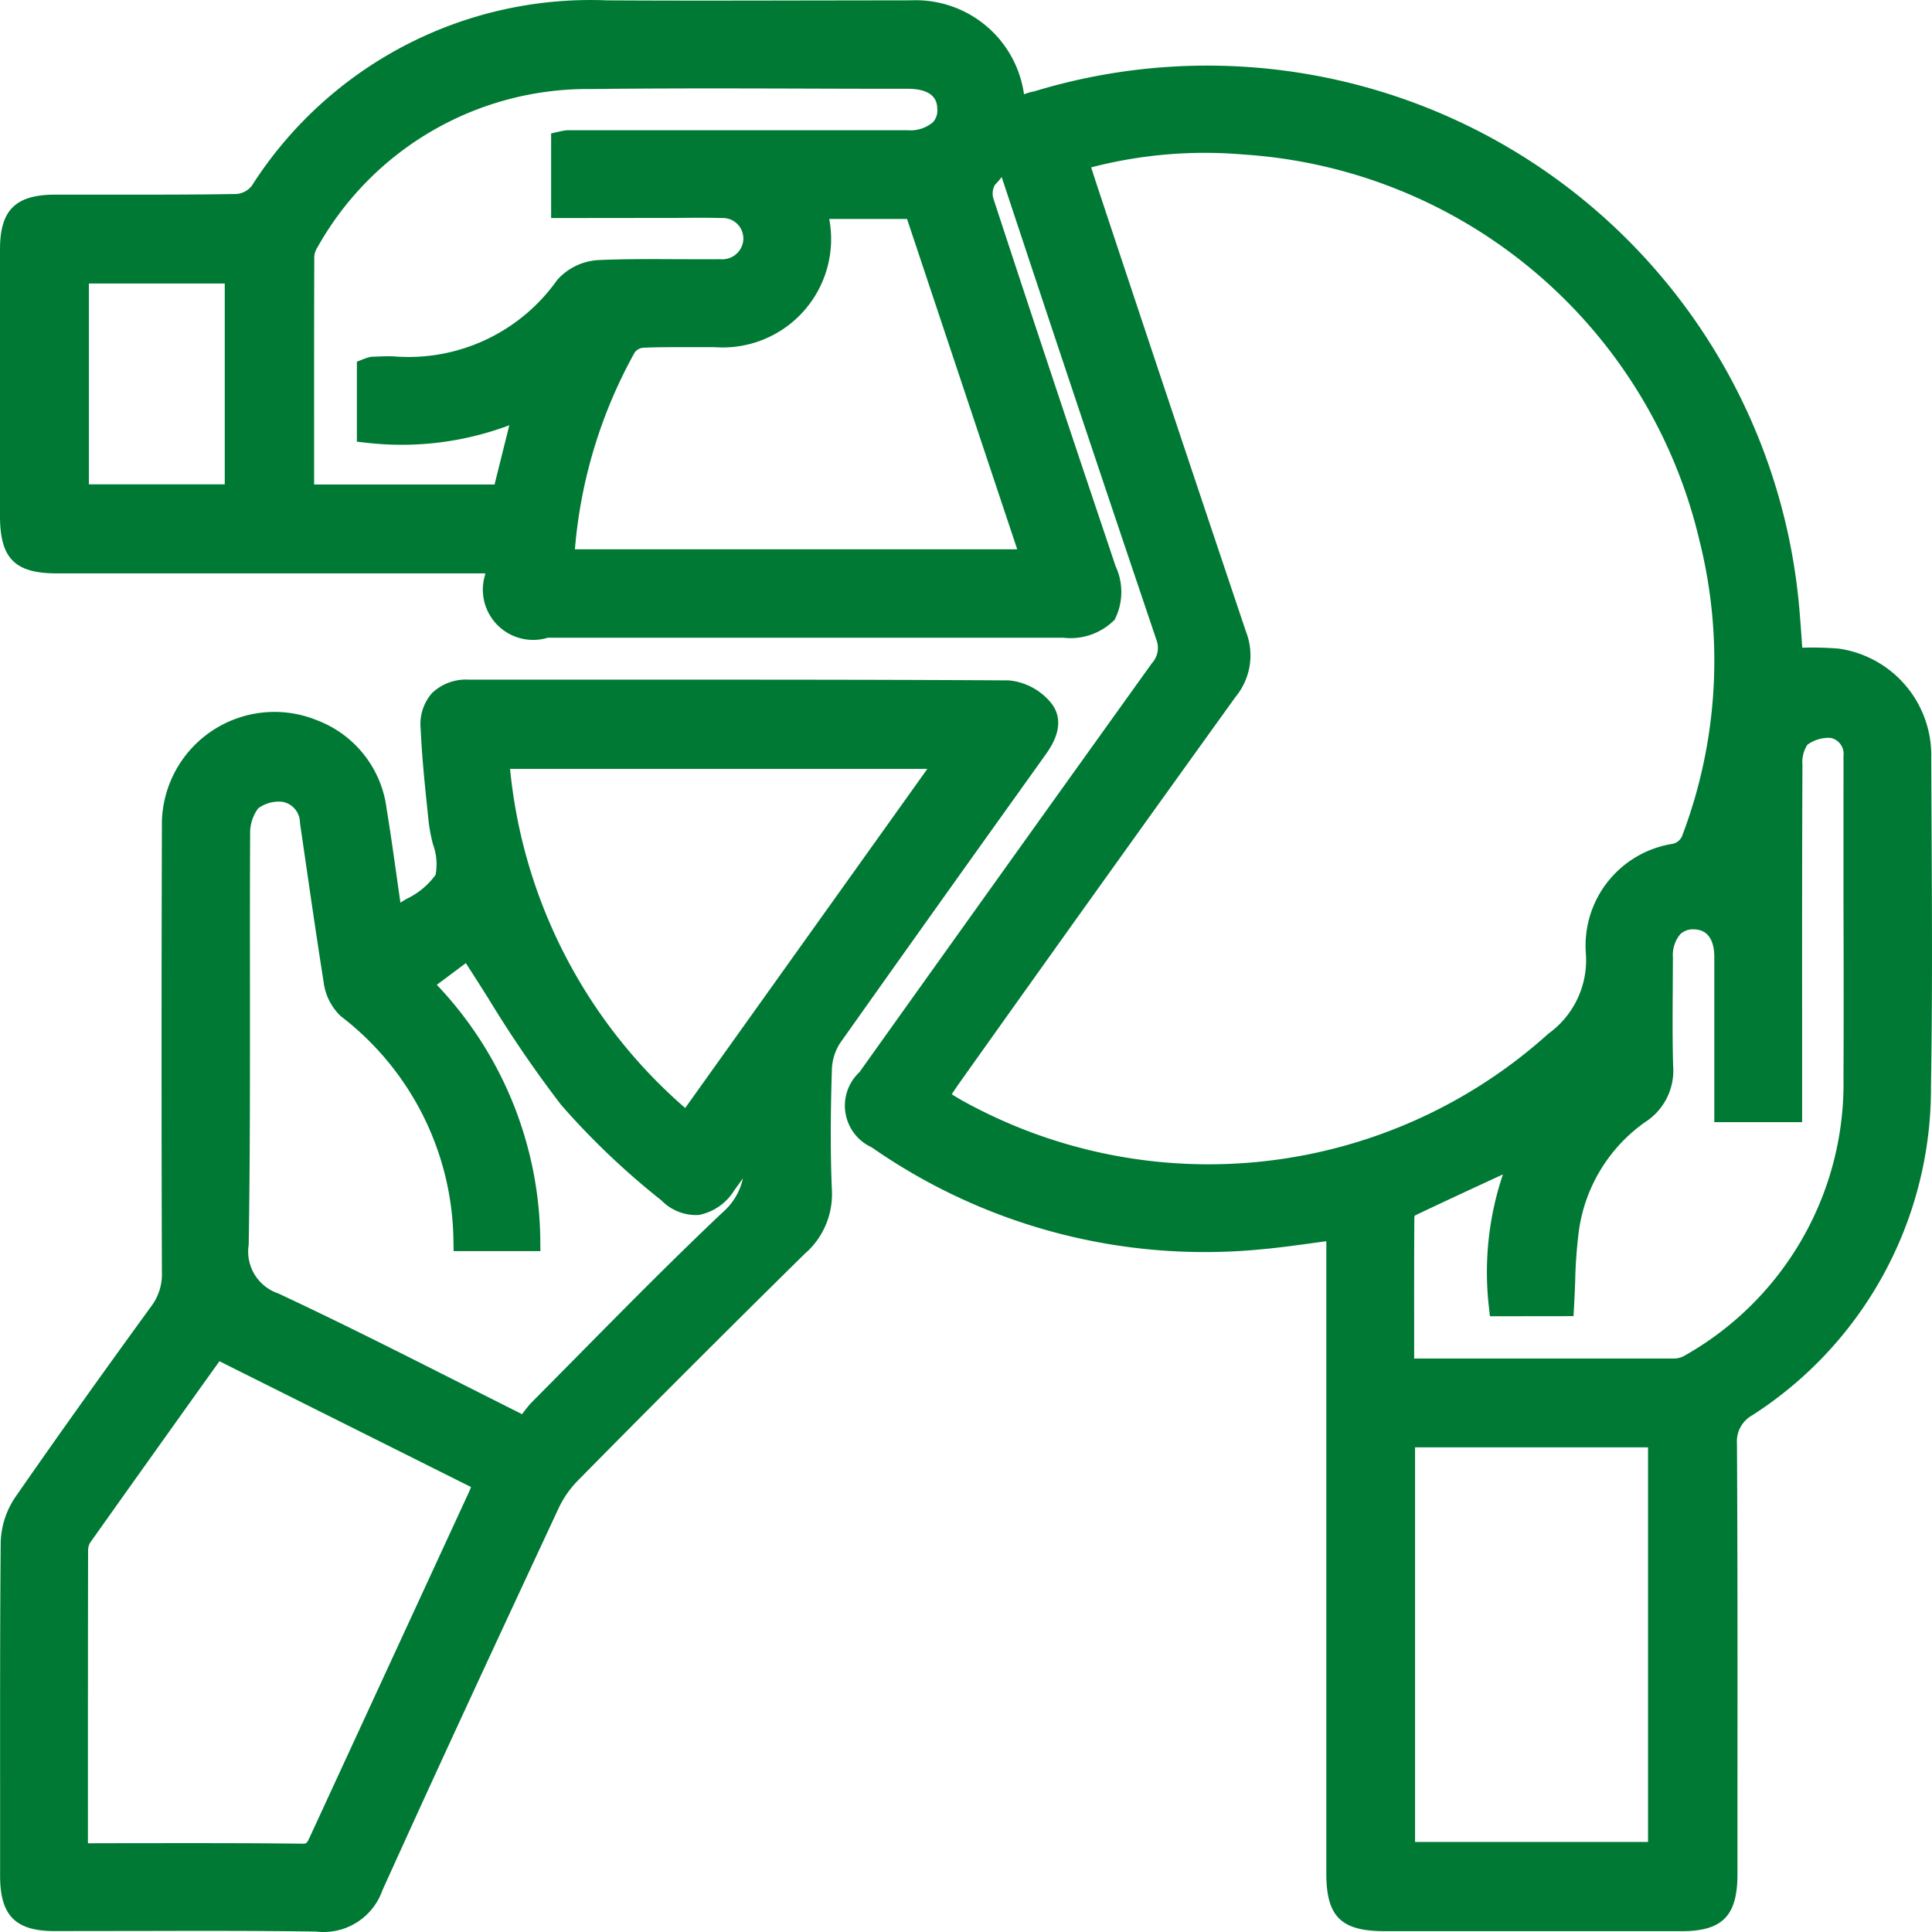
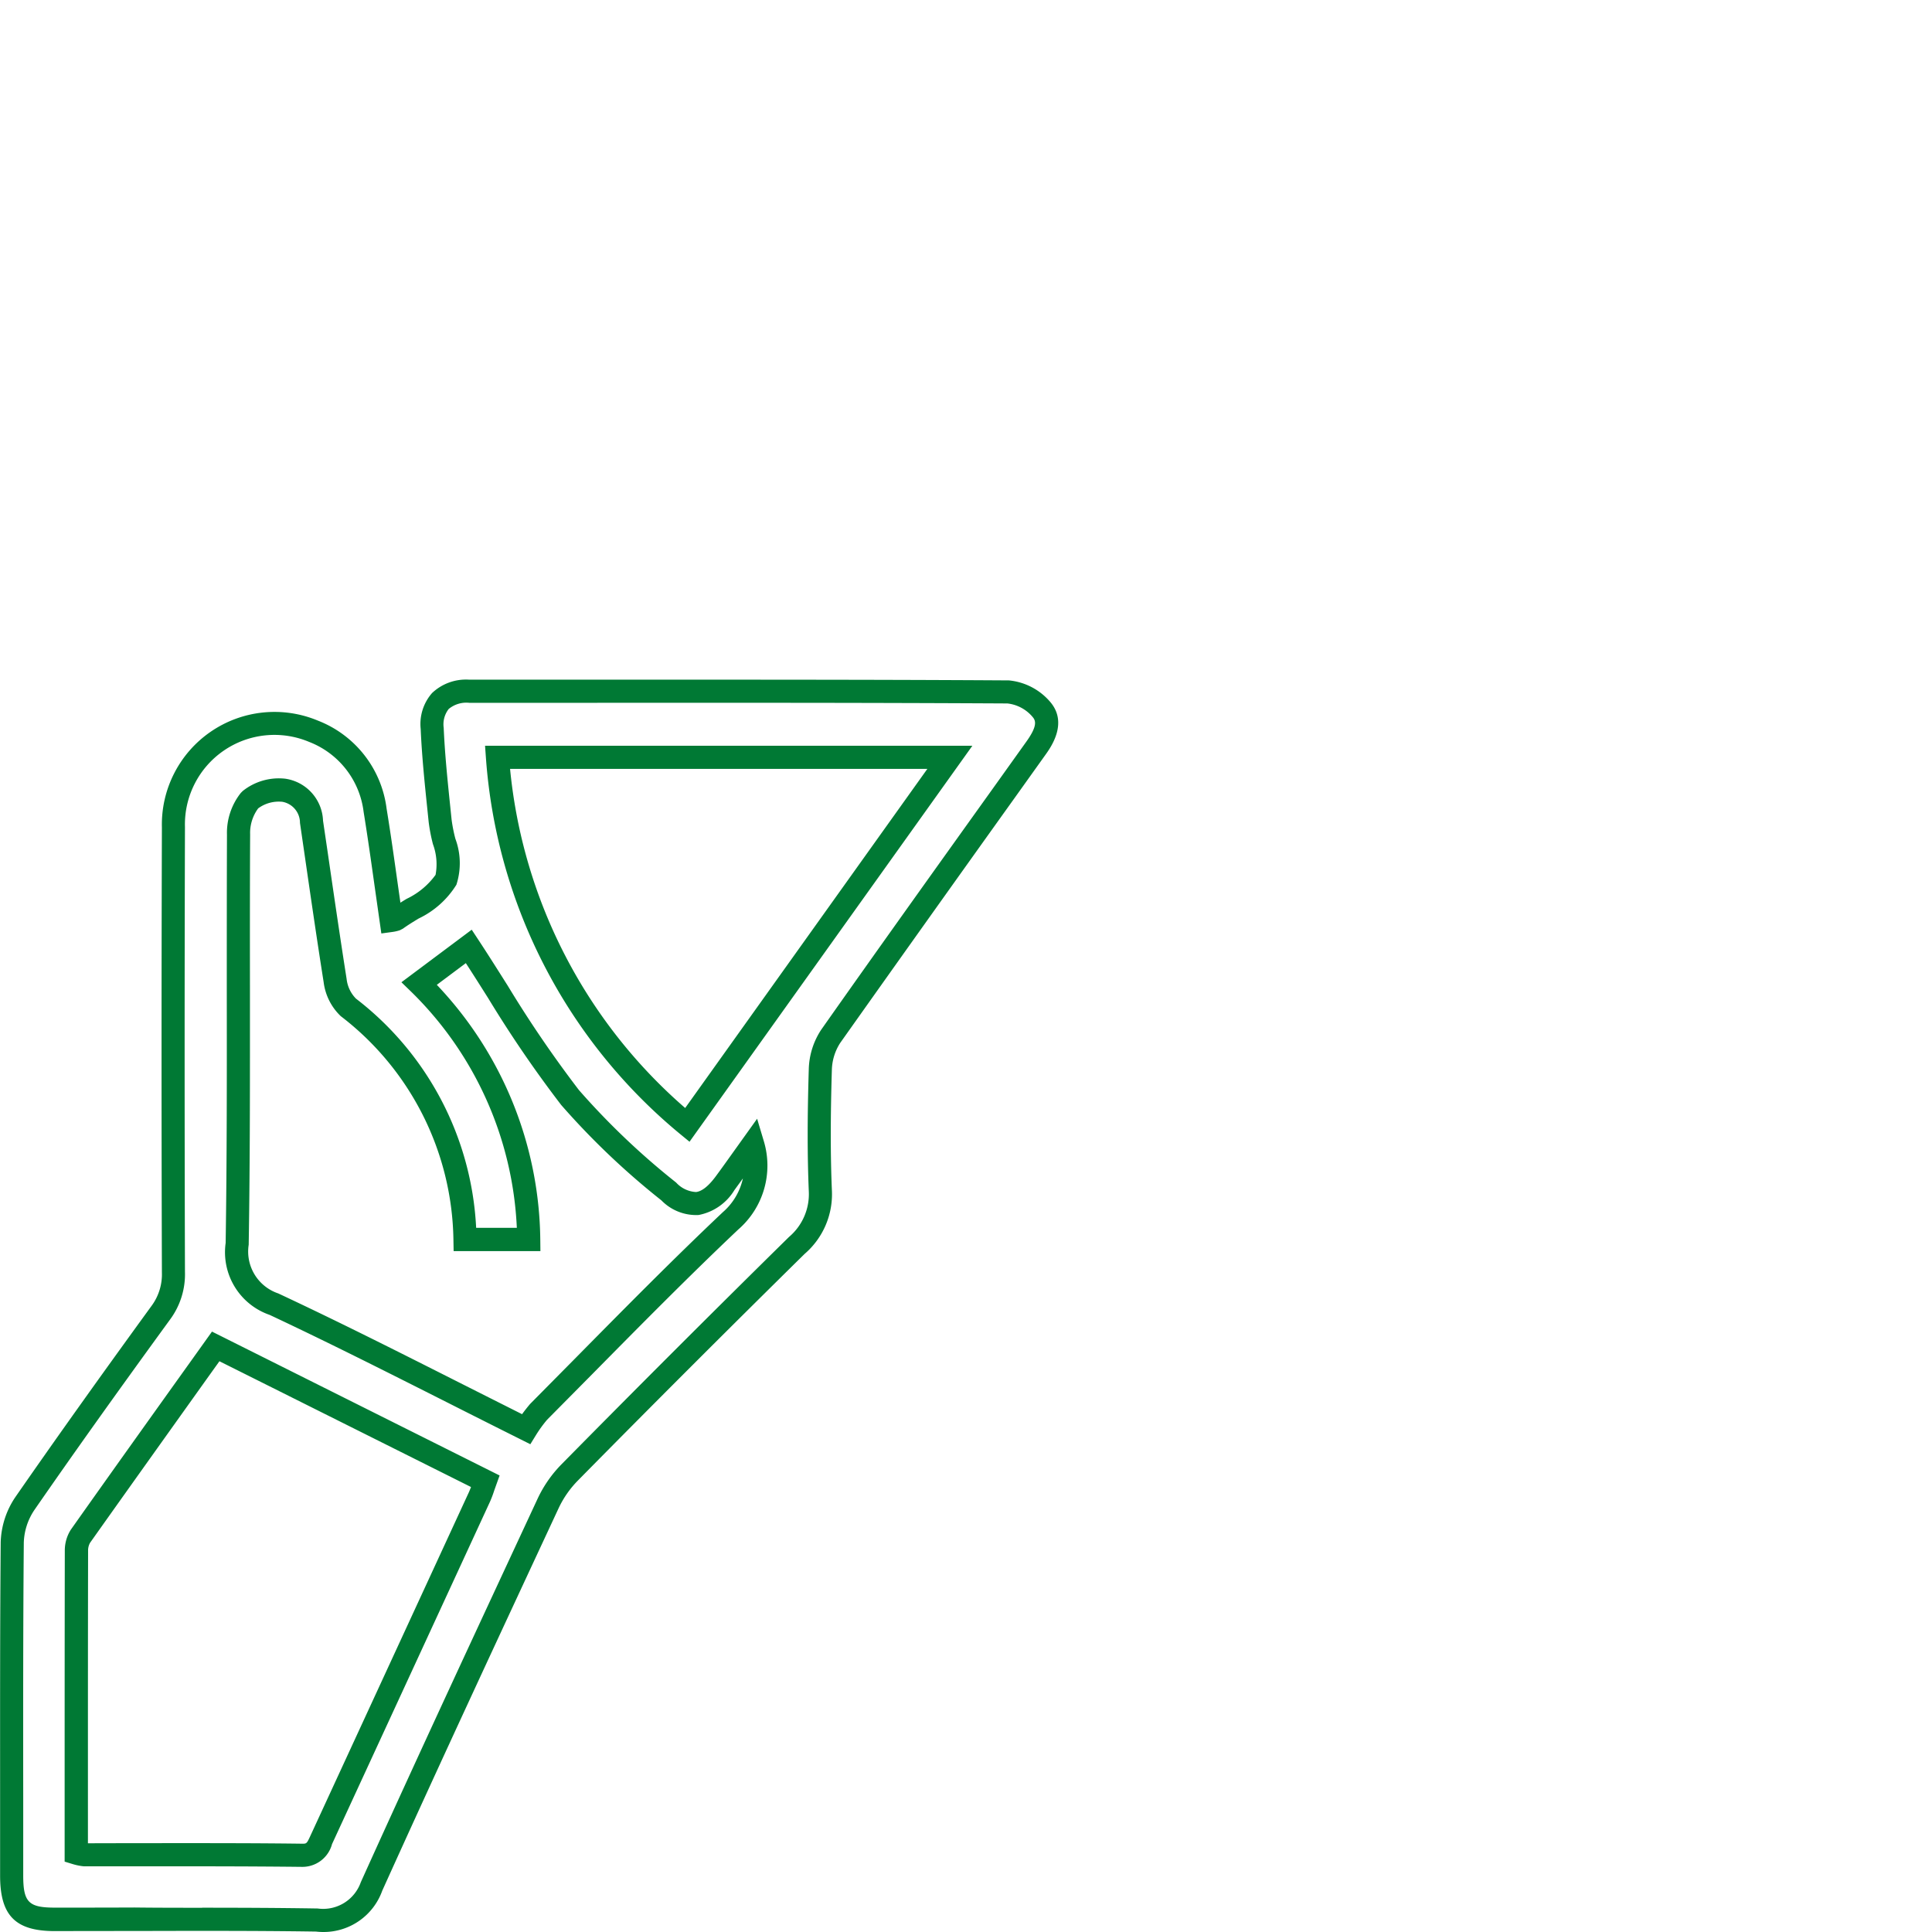
<svg xmlns="http://www.w3.org/2000/svg" id="icon-participa-4-colaborcion-innovacion-abierta" width="94" height="94" viewBox="0 0 94 94">
  <g id="Grupo_18484" data-name="Grupo 18484" transform="translate(0 0)">
    <g id="Grupo_26727" data-name="Grupo 26727" transform="translate(41.119 3.193)">
-       <path id="Trazado_28938" data-name="Trazado 28938" d="M537.318,3606.385a15.161,15.161,0,0,1,2.254.016,4.672,4.672,0,0,1,3.981,4.761c.017,5.308.08,10.617-.013,15.922a18.422,18.422,0,0,1-8.436,15.585,1.992,1.992,0,0,0-1,1.885c.038,6.979.023,13.957.02,20.936,0,1.685-.488,2.183-2.143,2.183h-14.45c-1.82,0-2.281-.453-2.281-2.242v-31.4c-1.3.166-2.522.36-3.75.473a27.741,27.741,0,0,1-18.609-4.86c-1.254-.851-1.365-1.6-.459-2.869q7.1-9.957,14.23-19.9a1.643,1.643,0,0,0,.275-1.687q-3.894-11.532-7.715-23.08c-.574-1.719-.27-2.313,1.434-2.846a28.346,28.346,0,0,1,36.446,24.3C537.2,3604.527,537.252,3605.5,537.318,3606.385Zm-41.665,21.295c.4.244.723.458,1.064.648a25.251,25.251,0,0,0,29.155-3.344,4.9,4.9,0,0,0,2-4.342,4.429,4.429,0,0,1,3.689-4.744,1.206,1.206,0,0,0,1-.873,24.613,24.613,0,0,0,.819-14.583,25.082,25.082,0,0,0-22.687-19.209,22.6,22.6,0,0,0-8.169.8c.113.362.205.643.289.922q3.688,11.123,7.424,22.238a2.624,2.624,0,0,1-.41,2.635q-6.8,9.446-13.542,18.935C496.091,3627.048,495.89,3627.339,495.653,3627.679Zm27.5,10.063a14.307,14.307,0,0,1,1.159-7.424c-1.911.883-3.739,1.721-5.556,2.583a.7.7,0,0,0-.345.5c-.023,2.479-.015,4.959-.015,7.436a2.071,2.071,0,0,0,.367.084h12.871a1.651,1.651,0,0,0,.82-.248,15.763,15.763,0,0,0,7.956-14.007c.023-4.226,0-8.453,0-12.677,0-.984.012-1.965,0-2.949a1.33,1.33,0,0,0-1.092-1.435,2.357,2.357,0,0,0-1.639.5,2.127,2.127,0,0,0-.39,1.434c-.026,5.242-.016,10.481-.016,15.722v1.037h-3.146v-7.486c0-1.169-.589-1.873-1.536-1.895-.984-.022-1.6.7-1.6,1.923,0,1.768-.039,3.539.012,5.307a2.427,2.427,0,0,1-1.1,2.238,8.336,8.336,0,0,0-3.483,5.714c-.17,1.184-.16,2.4-.232,3.639Zm-4.712,26.716H530.9v-20.328H518.438Z" transform="translate(-491.271 -3577.47)" fill="#007934" />
-       <path id="Trazado_34163" data-name="Trazado 34163" d="M532.041,3668.3h-14.45c-2.126,0-2.844-.707-2.844-2.806V3634.73l-.623.085c-.852.117-1.679.231-2.512.307a28.327,28.327,0,0,1-18.983-4.959,2.228,2.228,0,0,1-.595-3.66q7.1-9.955,14.231-19.9a1.1,1.1,0,0,0,.211-1.146q-3.913-11.583-7.727-23.116a3.01,3.01,0,0,1-.1-2.306,2.964,2.964,0,0,1,1.9-1.254,28.914,28.914,0,0,1,37.175,24.777c.069.7.117,1.4.163,2.067l.016.229a15.836,15.836,0,0,1,1.776.044,5.244,5.244,0,0,1,4.5,5.339l.017,3.629c.02,4.027.042,8.19-.03,12.286a18.892,18.892,0,0,1-8.694,16.047,1.451,1.451,0,0,0-.746,1.368c.033,5.6.029,11.165.025,16.727l0,4.253C534.748,3667.554,534.014,3668.3,532.041,3668.3Zm-16.167-34.85v32.044c0,1.475.208,1.679,1.717,1.679h14.45c1.343,0,1.58-.242,1.58-1.619l0-4.254c0-5.56.008-11.12-.023-16.679a2.55,2.55,0,0,1,1.287-2.379,17.767,17.767,0,0,0,8.151-15.091c.072-4.1.051-8.253.03-12.274l-.017-3.651a4.114,4.114,0,0,0-3.5-4.2,14.745,14.745,0,0,0-2.133-.011l-.558.037-.1-1.341c-.045-.657-.092-1.345-.161-2.032a27.782,27.782,0,0,0-35.721-23.812c-.711.222-1.1.442-1.23.689s-.076.71.168,1.439q3.82,11.549,7.713,23.078a2.179,2.179,0,0,1-.38,2.233q-7.082,9.884-14.2,19.858a1.789,1.789,0,0,0-.481,1.187c.048.267.309.558.8.889A27.21,27.21,0,0,0,511.506,3634c.819-.074,1.63-.186,2.465-.3.416-.057.837-.115,1.269-.17Zm15.652,31.636H517.938V3643.63h13.588Zm-12.461-1.127H530.4v-19.2H519.065Zm-.24-22.407a2.586,2.586,0,0,1-.542-.113l-.389-.126v-1.979c0-1.956,0-3.915.015-5.872a1.282,1.282,0,0,1,.628-.986c1.522-.723,3.013-1.412,4.55-2.121l2.416-1.115-.615,1.371a13.77,13.77,0,0,0-1.161,6.63l1.982,0c.008-.2.016-.4.024-.6a24.572,24.572,0,0,1,.186-2.557,8.919,8.919,0,0,1,3.718-6.1,1.869,1.869,0,0,0,.863-1.73c-.037-1.272-.029-2.515-.021-3.758l.008-1.6a2.633,2.633,0,0,1,.7-1.935,1.968,1.968,0,0,1,1.477-.55,2.176,2.176,0,0,1,2.087,2.456v6.923h2.019v-3.927q0-6.135.017-12.271a2.645,2.645,0,0,1,.495-1.76l.11-.115a2.915,2.915,0,0,1,2.032-.614,1.913,1.913,0,0,1,1.609,2.048c.01.6.008,1.257,0,1.915l0,.981,0,4.224c.006,2.818.01,5.637,0,8.455a16.308,16.308,0,0,1-8.241,14.494,2.175,2.175,0,0,1-1.082.321Zm4.515-10.072c-1.457.673-2.872,1.326-4.282,2a.307.307,0,0,0-.028.078c-.012,1.874-.011,3.828-.009,5.78v1.1l12.675,0a1.062,1.062,0,0,0,.522-.163,15.194,15.194,0,0,0,7.691-13.517c.015-2.831.01-5.646,0-8.462l0-4.227,0-.986c0-.652.006-1.3,0-1.956a.791.791,0,0,0-.628-.885,1.744,1.744,0,0,0-1.128.334,1.573,1.573,0,0,0-.241.988c-.018,4.143-.017,8.231-.015,12.32v5.054h-4.273v-8.05c0-.489-.127-1.312-.985-1.331a.9.9,0,0,0-.667.232,1.58,1.58,0,0,0-.362,1.129l-.008,1.6c-.008,1.229-.016,2.458.019,3.687a2.969,2.969,0,0,1-1.36,2.728,7.782,7.782,0,0,0-3.229,5.316,23.01,23.01,0,0,0-.177,2.444c-.015.381-.029.765-.051,1.153l-.031.53-4.065.005-.056-.5A14.882,14.882,0,0,1,523.34,3631.479Zm-14.319.64a25.8,25.8,0,0,1-12.514-3.236c-.234-.13-.461-.271-.706-.425l-.889-.546.983-1.41q6.745-9.5,13.546-18.941a2.081,2.081,0,0,0,.344-2.1c-2.465-7.28-4.875-14.548-7.284-21.812l-.614-1.938.553-.159a23.12,23.12,0,0,1,8.373-.819A25.528,25.528,0,0,1,534,3600.375a25.058,25.058,0,0,1-.839,14.91,1.748,1.748,0,0,1-1.458,1.235,3.88,3.88,0,0,0-3.2,4.137,5.5,5.5,0,0,1-2.234,4.844A25.709,25.709,0,0,1,509.021,3632.119Zm-12.5-4.541c.182.114.356.221.535.32a24.691,24.691,0,0,0,28.5-3.27,4.4,4.4,0,0,0,1.82-3.881,5.015,5.015,0,0,1,4.158-5.342.652.652,0,0,0,.553-.469,24,24,0,0,0,.816-14.294,24.413,24.413,0,0,0-22.179-18.785,21.976,21.976,0,0,0-7.419.626l.263.811q3.612,10.894,7.271,21.779a3.173,3.173,0,0,1-.508,3.173q-6.766,9.4-13.518,18.9Z" transform="translate(-491.335 -3577.533)" fill="#007934" />
-     </g>
+       </g>
    <g id="Grupo_26728" data-name="Grupo 26728" transform="translate(0 33.072)">
-       <path id="Trazado_28939" data-name="Trazado 28939" d="M472.454,3615.71a1.287,1.287,0,0,0,.243-.058c.843-.615,2.025-1.088,2.423-1.922.354-.744-.185-1.9-.285-2.869-.153-1.5-.322-3-.388-4.5-.053-1.209.583-1.81,1.805-1.81,8.747,0,17.5-.02,26.244.033a2.44,2.44,0,0,1,1.6.861c.5.6.143,1.291-.282,1.883-3.333,4.661-6.675,9.318-9.974,14a3.108,3.108,0,0,0-.51,1.6c-.059,1.965-.081,3.935,0,5.9a3.292,3.292,0,0,1-1.129,2.664q-5.569,5.481-11.054,11.046a5.45,5.45,0,0,0-1.054,1.5c-2.887,6.2-5.771,12.395-8.589,18.626a2.474,2.474,0,0,1-2.639,1.658c-4.258-.067-8.517-.023-12.778-.026-1.594,0-2.1-.513-2.1-2.13,0-5.405-.02-10.813.027-16.218a3.569,3.569,0,0,1,.614-1.885c2.163-3.122,4.379-6.208,6.614-9.279a3.14,3.14,0,0,0,.615-1.988q-.034-10.813,0-21.623a4.918,4.918,0,0,1,6.807-4.684,4.753,4.753,0,0,1,3,3.831C471.958,3612.115,472.192,3613.9,472.454,3615.71Zm-15.327,45.366a2.389,2.389,0,0,0,.376.083c3.537,0,7.076-.015,10.612.025.628,0,.756-.37.947-.781q3.845-8.327,7.685-16.656c.1-.228.173-.473.278-.763l-13.114-6.556c-2.243,3.139-4.416,6.171-6.571,9.22a1.333,1.333,0,0,0-.205.726c-.01,4.883-.008,9.759-.008,14.706Zm32.917-34.468c-.509.711-.922,1.3-1.348,1.877-.844,1.142-1.67,1.332-2.731.41a36.561,36.561,0,0,1-4.822-4.588c-1.813-2.285-3.279-4.849-4.917-7.343l-2.412,1.8a17.589,17.589,0,0,1,5.327,12.455h-3.1a14.589,14.589,0,0,0-5.7-11.316,2.155,2.155,0,0,1-.614-1.27c-.41-2.585-.776-5.179-1.154-7.766a1.574,1.574,0,0,0-1.33-1.5,2.279,2.279,0,0,0-1.667.479,2.576,2.576,0,0,0-.551,1.68c-.037,6.649.039,13.3-.07,19.943a2.687,2.687,0,0,0,1.824,2.912c4.051,1.9,8.024,3.965,12.232,6.068a6.664,6.664,0,0,1,.626-.856c3.094-3.113,6.148-6.271,9.332-9.285A3.549,3.549,0,0,0,490.044,3626.607Zm-3.188-.959,12.773-17.888H477.622A25.48,25.48,0,0,0,486.857,3625.649Z" transform="translate(-453.421 -3603.987)" fill="#007934" />
      <path id="Trazado_34164" data-name="Trazado 34164" d="M469.221,3664.979a3.041,3.041,0,0,1-.361-.021c-2.9-.043-5.912-.036-8.825-.028q-1.942,0-3.885.005c-1.916,0-2.661-.755-2.661-2.693l0-3.761c0-4.154-.007-8.308.029-12.461a4.126,4.126,0,0,1,.712-2.2c1.9-2.739,4-5.691,6.624-9.3a2.58,2.58,0,0,0,.507-1.634q-.034-10.844,0-21.647a5.48,5.48,0,0,1,7.587-5.2,5.3,5.3,0,0,1,3.345,4.28c.2,1.22.373,2.461.549,3.709l.124.87c.1-.063.2-.125.305-.188a3.676,3.676,0,0,0,1.405-1.166,2.8,2.8,0,0,0-.127-1.491,8.328,8.328,0,0,1-.208-1.077l-.056-.544c-.135-1.3-.275-2.65-.333-3.987a2.283,2.283,0,0,1,.554-1.747,2.4,2.4,0,0,1,1.813-.65l5.695,0c6.851,0,13.7-.007,20.553.035a3.016,3.016,0,0,1,2.027,1.062c.858,1.021.02,2.19-.255,2.573l-1.5,2.1q-4.252,5.941-8.473,11.9a2.534,2.534,0,0,0-.408,1.3c-.071,2.349-.071,4.156,0,5.854a3.827,3.827,0,0,1-1.323,3.112c-3.67,3.615-7.387,7.328-11.022,11.017a4.877,4.877,0,0,0-.945,1.348c-2.814,6.043-5.726,12.293-8.585,18.618A3.029,3.029,0,0,1,469.221,3664.979Zm-5.9-1.182c1.868,0,3.752.008,5.618.038a1.941,1.941,0,0,0,2.1-1.279c2.882-6.38,5.8-12.633,8.612-18.681a6.032,6.032,0,0,1,1.163-1.662c3.638-3.691,7.36-7.411,11.059-11.052a2.728,2.728,0,0,0,.962-2.231c-.072-1.734-.072-3.565,0-5.945a3.647,3.647,0,0,1,.6-1.9c2.815-4,5.651-7.961,8.487-11.925l1.5-2.1c.556-.776.45-1.023.308-1.192a1.871,1.871,0,0,0-1.23-.663c-6.789-.037-13.637-.035-20.485-.031l-5.7,0a1.349,1.349,0,0,0-1,.3,1.218,1.218,0,0,0-.243.918c.056,1.3.195,2.633.328,3.92l.056.544a7.56,7.56,0,0,0,.184.932,3.41,3.41,0,0,1,.05,2.237,4.374,4.374,0,0,1-1.837,1.644c-.264.16-.526.32-.762.491l-.152.079a1.924,1.924,0,0,1-.348.081l-.553.076-.315-2.214c-.175-1.242-.348-2.473-.548-3.706a4.193,4.193,0,0,0-2.65-3.4,4.355,4.355,0,0,0-6.042,4.142q-.032,10.835,0,21.637a3.7,3.7,0,0,1-.726,2.326c-2.615,3.592-4.714,6.538-6.6,9.265a3,3,0,0,0-.515,1.583c-.035,4.135-.032,8.286-.028,12.437l0,3.761c0,1.3.258,1.566,1.535,1.566,1.3,0,2.589,0,3.883-.006C461.117,3663.8,462.215,3663.8,463.319,3663.8Zm4.861-1.987c-2.79-.031-5.575-.028-8.359-.026h-2.252a2.742,2.742,0,0,1-.542-.107l-.4-.122V3659.1c0-4.25,0-8.457.008-12.669a1.886,1.886,0,0,1,.292-1.025c1.884-2.665,3.762-5.294,5.69-7.989l1.179-1.65,13.994,7-.263.735a5.393,5.393,0,0,1-.205.542l-7.685,16.657A1.491,1.491,0,0,1,468.18,3661.81Zm-6.107-1.154c2.038,0,4.077,0,6.114.027.208,0,.221,0,.394-.379l7.718-16.73c.035-.079.066-.159.1-.245l-12.241-6.12-.62.866c-1.926,2.7-3.8,5.322-5.67,7.961a.751.751,0,0,0-.1.393c-.009,4.219-.008,8.426-.008,12.676v1.557l2.065-.005Zm17.212-19.409-.461-.231q-1.8-.9-3.549-1.785c-2.974-1.5-5.781-2.919-8.672-4.276a3.225,3.225,0,0,1-2.142-3.5c.062-4.053.059-8.246.055-12.3,0-2.523,0-5.046.009-7.569a3.124,3.124,0,0,1,.673-2.027l.091-.092a2.815,2.815,0,0,1,2.079-.6,2.145,2.145,0,0,1,1.831,2.043l.223,1.512c.3,2.063.6,4.126.924,6.184a1.615,1.615,0,0,0,.456.961,15.005,15.005,0,0,1,5.847,11.151h1.979a17.149,17.149,0,0,0-5.142-11.489l-.473-.459,3.42-2.557.329.5c.485.737.953,1.481,1.421,2.221a56.727,56.727,0,0,0,3.467,5.082,36.019,36.019,0,0,0,4.729,4.5,1.406,1.406,0,0,0,.969.46c.285-.032.608-.289.96-.764.282-.382.558-.769.861-1.194l1.15-1.607.329,1.1a4.117,4.117,0,0,1-1.246,4.288c-2.4,2.271-4.782,4.685-7.087,7.02l-2.213,2.235a6.141,6.141,0,0,0-.547.755Zm-13.243-30.935a2.007,2.007,0,0,0-.39,1.259c-.014,2.543-.011,5.063-.009,7.584,0,4.06.007,8.258-.061,12.387a2.149,2.149,0,0,0,1.437,2.367c2.968,1.389,5.784,2.81,8.764,4.315q1.535.774,3.1,1.561c.124-.171.255-.338.393-.5l2.237-2.261c2.312-2.341,4.7-4.763,7.134-7.064a3.032,3.032,0,0,0,.98-1.646c-.139.193-.275.38-.412.567a2.606,2.606,0,0,1-1.743,1.213,2.36,2.36,0,0,1-1.811-.713,36.876,36.876,0,0,1-4.876-4.642,58.161,58.161,0,0,1-3.554-5.2c-.358-.567-.718-1.136-1.084-1.7l-1.412,1.056a18.275,18.275,0,0,1,5.034,12.388l.006.568h-4.222l-.01-.553a13.956,13.956,0,0,0-5.482-10.879,2.756,2.756,0,0,1-.832-1.652c-.323-2.041-.623-4.11-.923-6.176l-.229-1.574a1.038,1.038,0,0,0-.859-1.027A1.687,1.687,0,0,0,466.041,3610.313Zm20.988,16.218-.466-.383a26.15,26.15,0,0,1-9.439-18.283l-.043-.6h23.709Zm-8.731-18.142a25.034,25.034,0,0,0,8.52,16.5l11.783-16.5Z" transform="translate(-453.484 -3604.051)" fill="#007934" />
    </g>
    <g id="Grupo_26729" data-name="Grupo 26729">
-       <path id="Trazado_28940" data-name="Trazado 28940" d="M477.591,3601.969H456.179c-1.725,0-2.195-.478-2.195-2.227V3586.77c0-1.6.51-2.1,2.125-2.1,2.949,0,5.9.022,8.845-.029a1.637,1.637,0,0,0,1.161-.614,18.981,18.981,0,0,1,16.8-8.812c4.947.031,9.894,0,14.841,0a4.755,4.755,0,0,1,3.615,8.08,1.436,1.436,0,0,0-.152,1.182q2.936,8.949,5.943,17.875c.657,1.973.09,2.747-2.012,2.747H480.077c-2.145,0-2.494-.352-2.486-2.512C477.593,3602.442,477.591,3602.278,477.591,3601.969Zm-9.453-3.2h9.784l1.1-4.4a14.355,14.355,0,0,1-7.671,1.25v-3a1.2,1.2,0,0,1,.246-.068c.328,0,.656-.025.981-.01a9.372,9.372,0,0,0,8.416-3.957,2.316,2.316,0,0,1,1.588-.731c1.961-.088,3.928-.018,5.893-.043a1.567,1.567,0,1,0,.227-3.127,1.512,1.512,0,0,0-.194,0c-1.047-.031-2.1,0-3.144,0H480.8v-3.1a2.1,2.1,0,0,1,.268-.042h16.506c1.3,0,2.05-.615,2.015-1.617-.029-.973-.741-1.527-2-1.527-5.14,0-10.284-.05-15.425.012a15.66,15.66,0,0,0-13.784,7.991,1.468,1.468,0,0,0-.228.726c-.013,3.846-.008,7.706-.008,11.657Zm29.819-14.047h-4.815a2.168,2.168,0,0,0,0,.343,4.713,4.713,0,0,1-4.9,5.9c-1.177,0-2.361-.028-3.536.022a1.154,1.154,0,0,0-.841.448,24.117,24.117,0,0,0-3.074,10.49H503.7Zm-40.775,3.141v10.9h7.737v-10.9Z" transform="translate(-453.421 -3574.636)" fill="#007934" />
-       <path id="Trazado_34165" data-name="Trazado 34165" d="M505.214,3605.726H480.14a2.446,2.446,0,0,1-3.049-3.077v-.053H456.242c-2.036,0-2.758-.73-2.758-2.791v-12.972c0-1.914.754-2.662,2.687-2.664l2.074,0c2.255,0,4.509.008,6.763-.032a1.065,1.065,0,0,0,.728-.4A19.543,19.543,0,0,1,483,3574.716c3.277.02,6.574.012,9.871.006l4.948-.007a5.317,5.317,0,0,1,5.534,5.063,5.329,5.329,0,0,1-1.467,3.923.87.87,0,0,0-.065.673q2.677,8.167,5.424,16.328l.514,1.536a2.965,2.965,0,0,1-.044,2.615A3.016,3.016,0,0,1,505.214,3605.726ZM456.172,3585.3c-1.3,0-1.562.26-1.562,1.537V3599.8c0,1.447.214,1.664,1.632,1.664h21.976v1.191c0,.979.076,1.463.273,1.662s.675.277,1.65.277h25.073c.847,0,1.4-.14,1.589-.406s.15-.816-.112-1.6l-.513-1.535q-2.731-8.167-5.43-16.344a2,2,0,0,1,.208-1.654l.077-.1a4.2,4.2,0,0,0,1.2-3.133,4.19,4.19,0,0,0-4.382-3.989l-4.971.007c-3.3.007-6.6.013-9.9-.007a18.493,18.493,0,0,0-16.323,8.549,2.23,2.23,0,0,1-1.593.875c-2.294.041-4.554.036-6.817.033Zm48.368,17.252H480.256l.034-.595a24.809,24.809,0,0,1,3.146-10.736,1.739,1.739,0,0,1,1.295-.732c.887-.038,1.765-.034,2.642-.027l.93,0a4.245,4.245,0,0,0,1.4-.123,4.154,4.154,0,0,0,2.959-5.067,2.549,2.549,0,0,1-.017-.531l.042-.519h5.742Zm-23.084-1.127h21.52l-5.361-16.073h-3.785a5.274,5.274,0,0,1-5.569,6.238l-.9,0c-.859,0-1.718-.01-2.576.027a.582.582,0,0,0-.418.227A23.685,23.685,0,0,0,481.456,3601.422Zm-12.689-.044-1.448-3.1h.321v-2.15c0-3.013,0-5.983.008-8.944a2.055,2.055,0,0,1,.315-1.025,16.3,16.3,0,0,1,14.264-8.253c3.553-.042,7.175-.031,10.679-.021q2.371.007,4.741.009c1.567,0,2.527.775,2.566,2.073a1.967,1.967,0,0,1-.537,1.474,2.755,2.755,0,0,1-2.041.723H481.425v2.018l5.041-.007c.706-.007,1.413-.013,2.117.007a1.719,1.719,0,0,1,.216,0,2.131,2.131,0,1,1-.305,4.252c-.691.01-1.429.006-2.167,0-1.2-.007-2.447-.013-3.661.041a1.744,1.744,0,0,0-1.2.553,9.909,9.909,0,0,1-8.871,4.134c-.167-.007-.353,0-.54,0l-.08,0v2a13.8,13.8,0,0,0,6.87-1.249l1.07-.5-1.488,5.973h-9.659Zm0-3.108h8.779l.718-2.883a14.908,14.908,0,0,1-6.916.855l-.5-.056v-3.893l.359-.14a1.877,1.877,0,0,1,.355-.1l.46-.016c.214-.006.427-.013.641,0a8.857,8.857,0,0,0,7.929-3.717,2.891,2.891,0,0,1,2.025-.971c1.242-.055,2.5-.049,3.717-.042.731,0,1.463.008,2.194,0a1.025,1.025,0,0,0,1.121-.927,1,1,0,0,0-1.054-1.076c-.736-.019-1.426-.012-2.118-.006l-6.179.007v-4.118l.441-.1a2.74,2.74,0,0,1,.336-.054l16.561,0a1.715,1.715,0,0,0,1.23-.38.843.843,0,0,0,.221-.655c-.007-.245-.029-.982-1.439-.982q-2.371,0-4.745-.009c-3.5-.01-7.117-.021-10.673.021a15.065,15.065,0,0,0-13.3,7.7.95.95,0,0,0-.155.472c-.01,2.94-.009,5.908-.008,8.92Zm-3.222,1.119h-8.863v-12.025h8.863Zm-7.736-1.127h6.61v-9.772h-6.61Z" transform="translate(-453.484 -3574.699)" fill="#007934" />
-     </g>
+       </g>
  </g>
</svg>